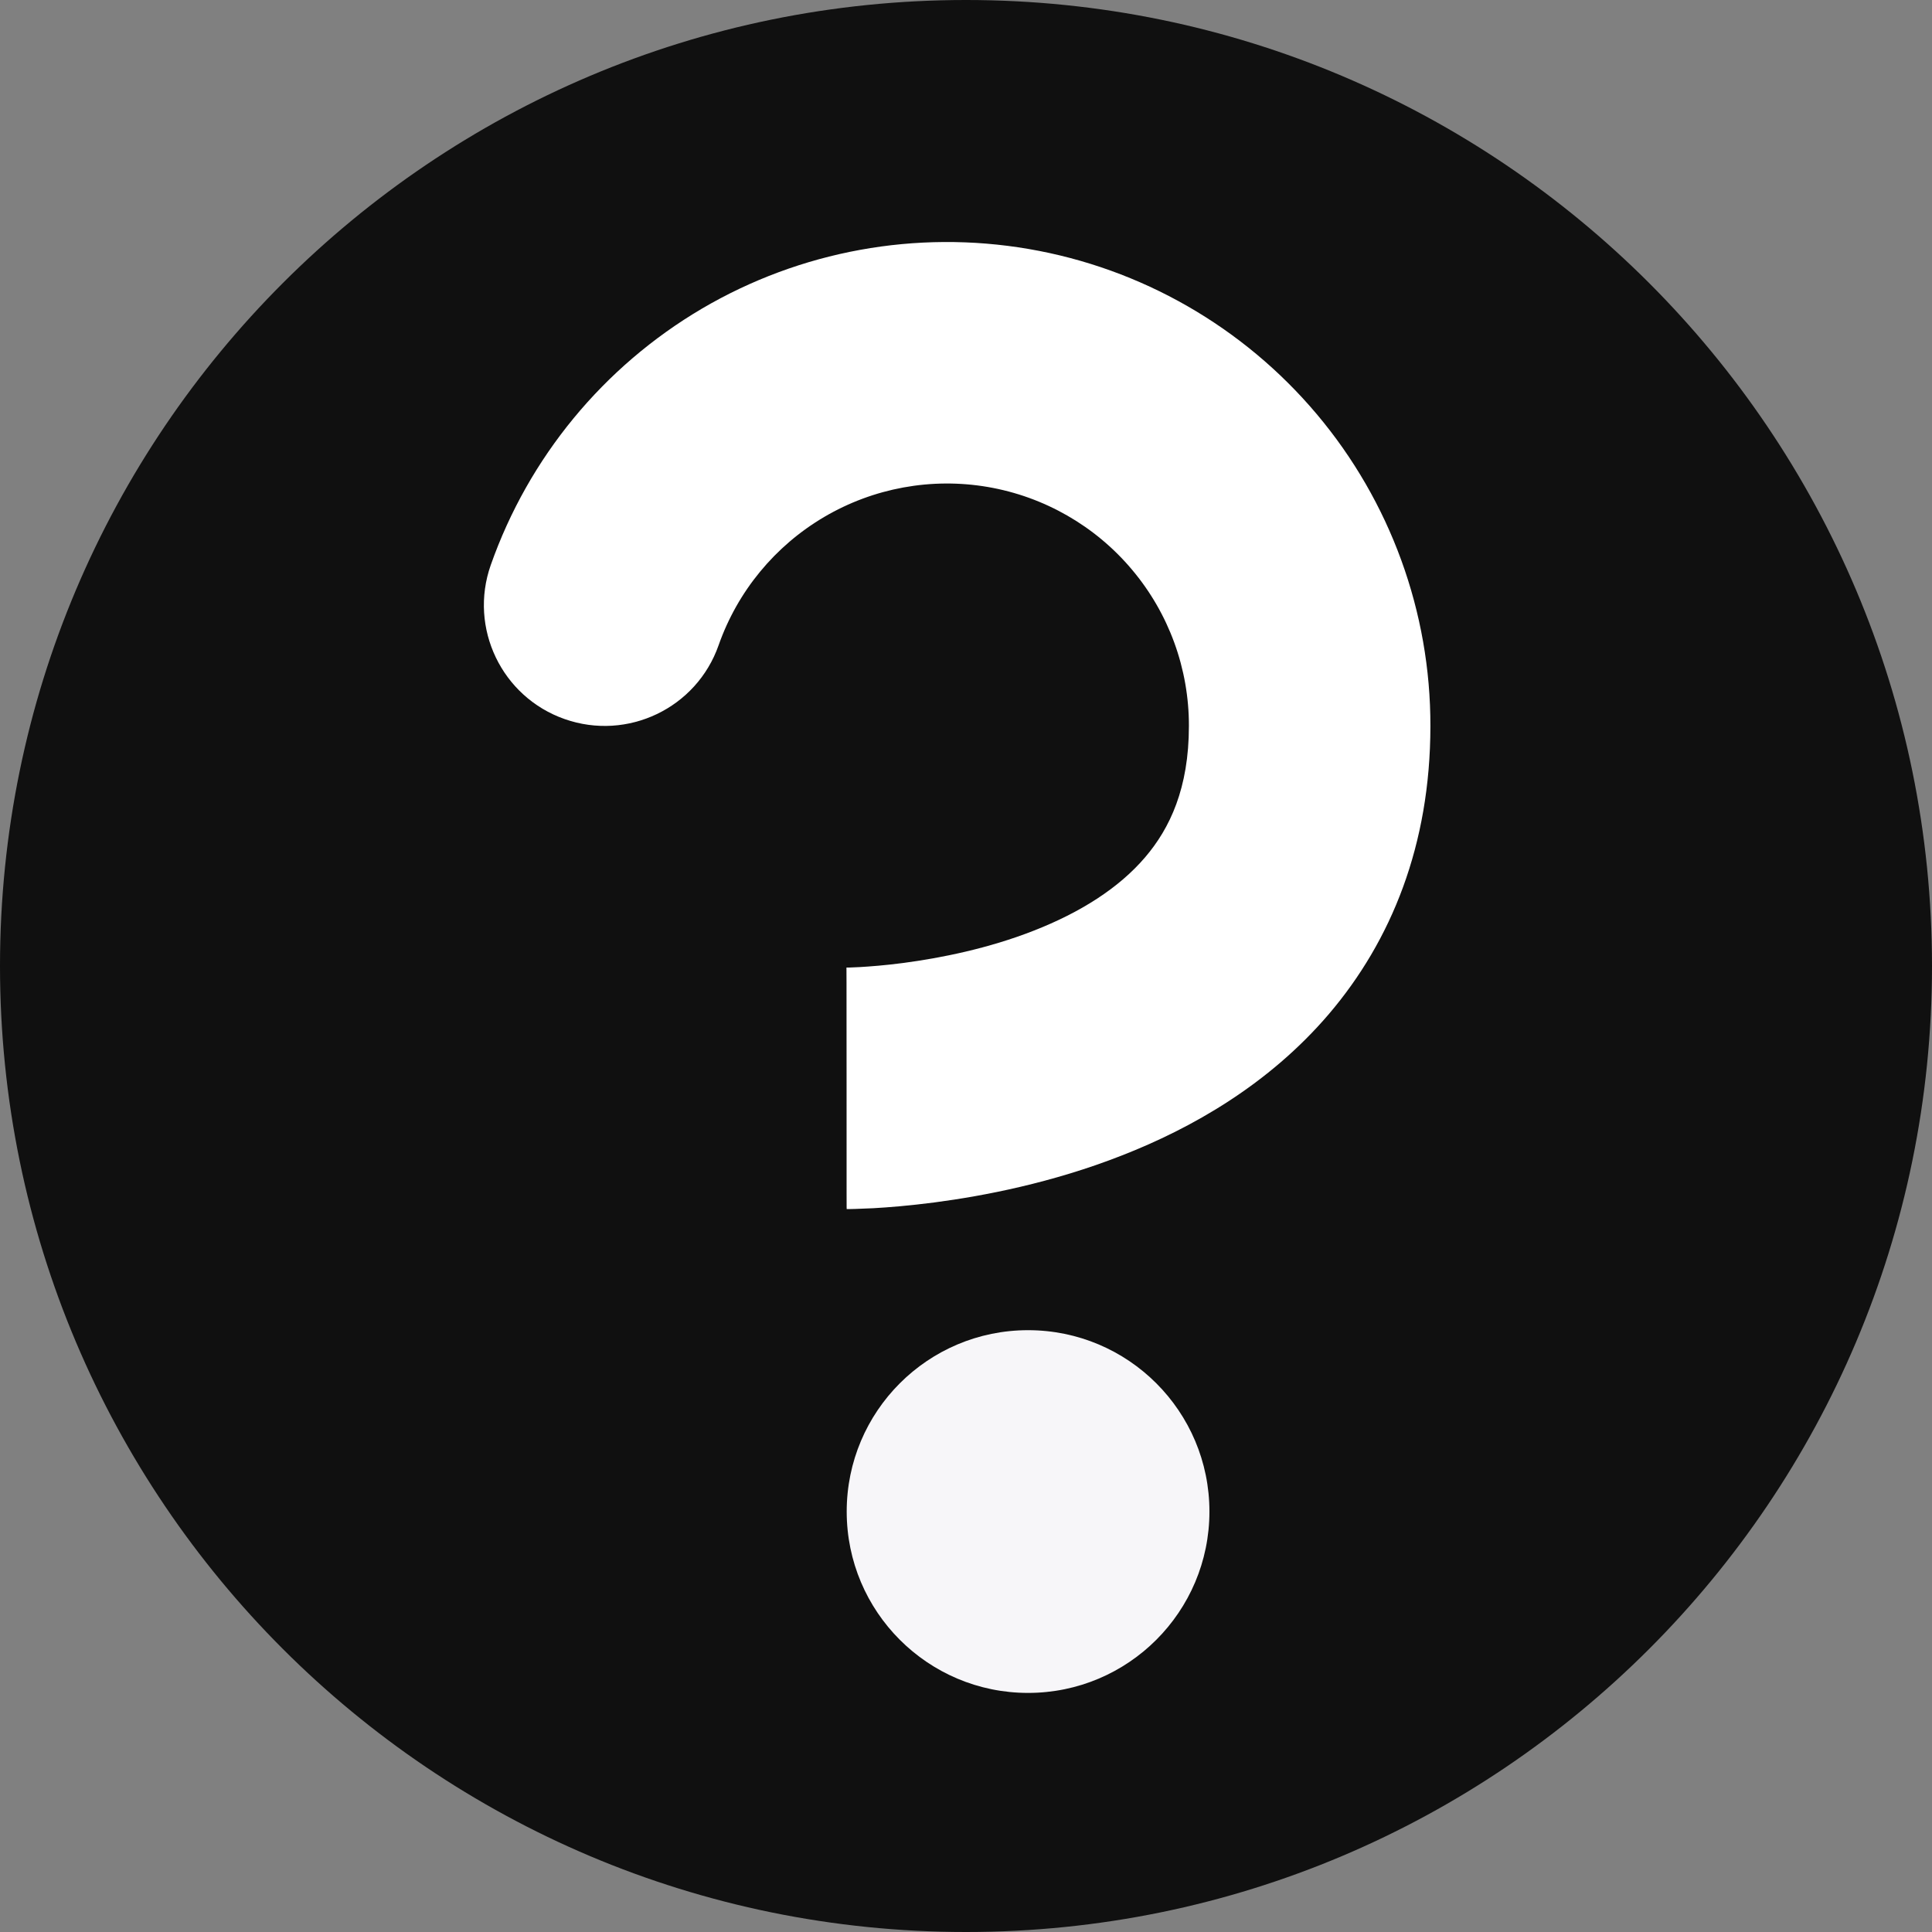
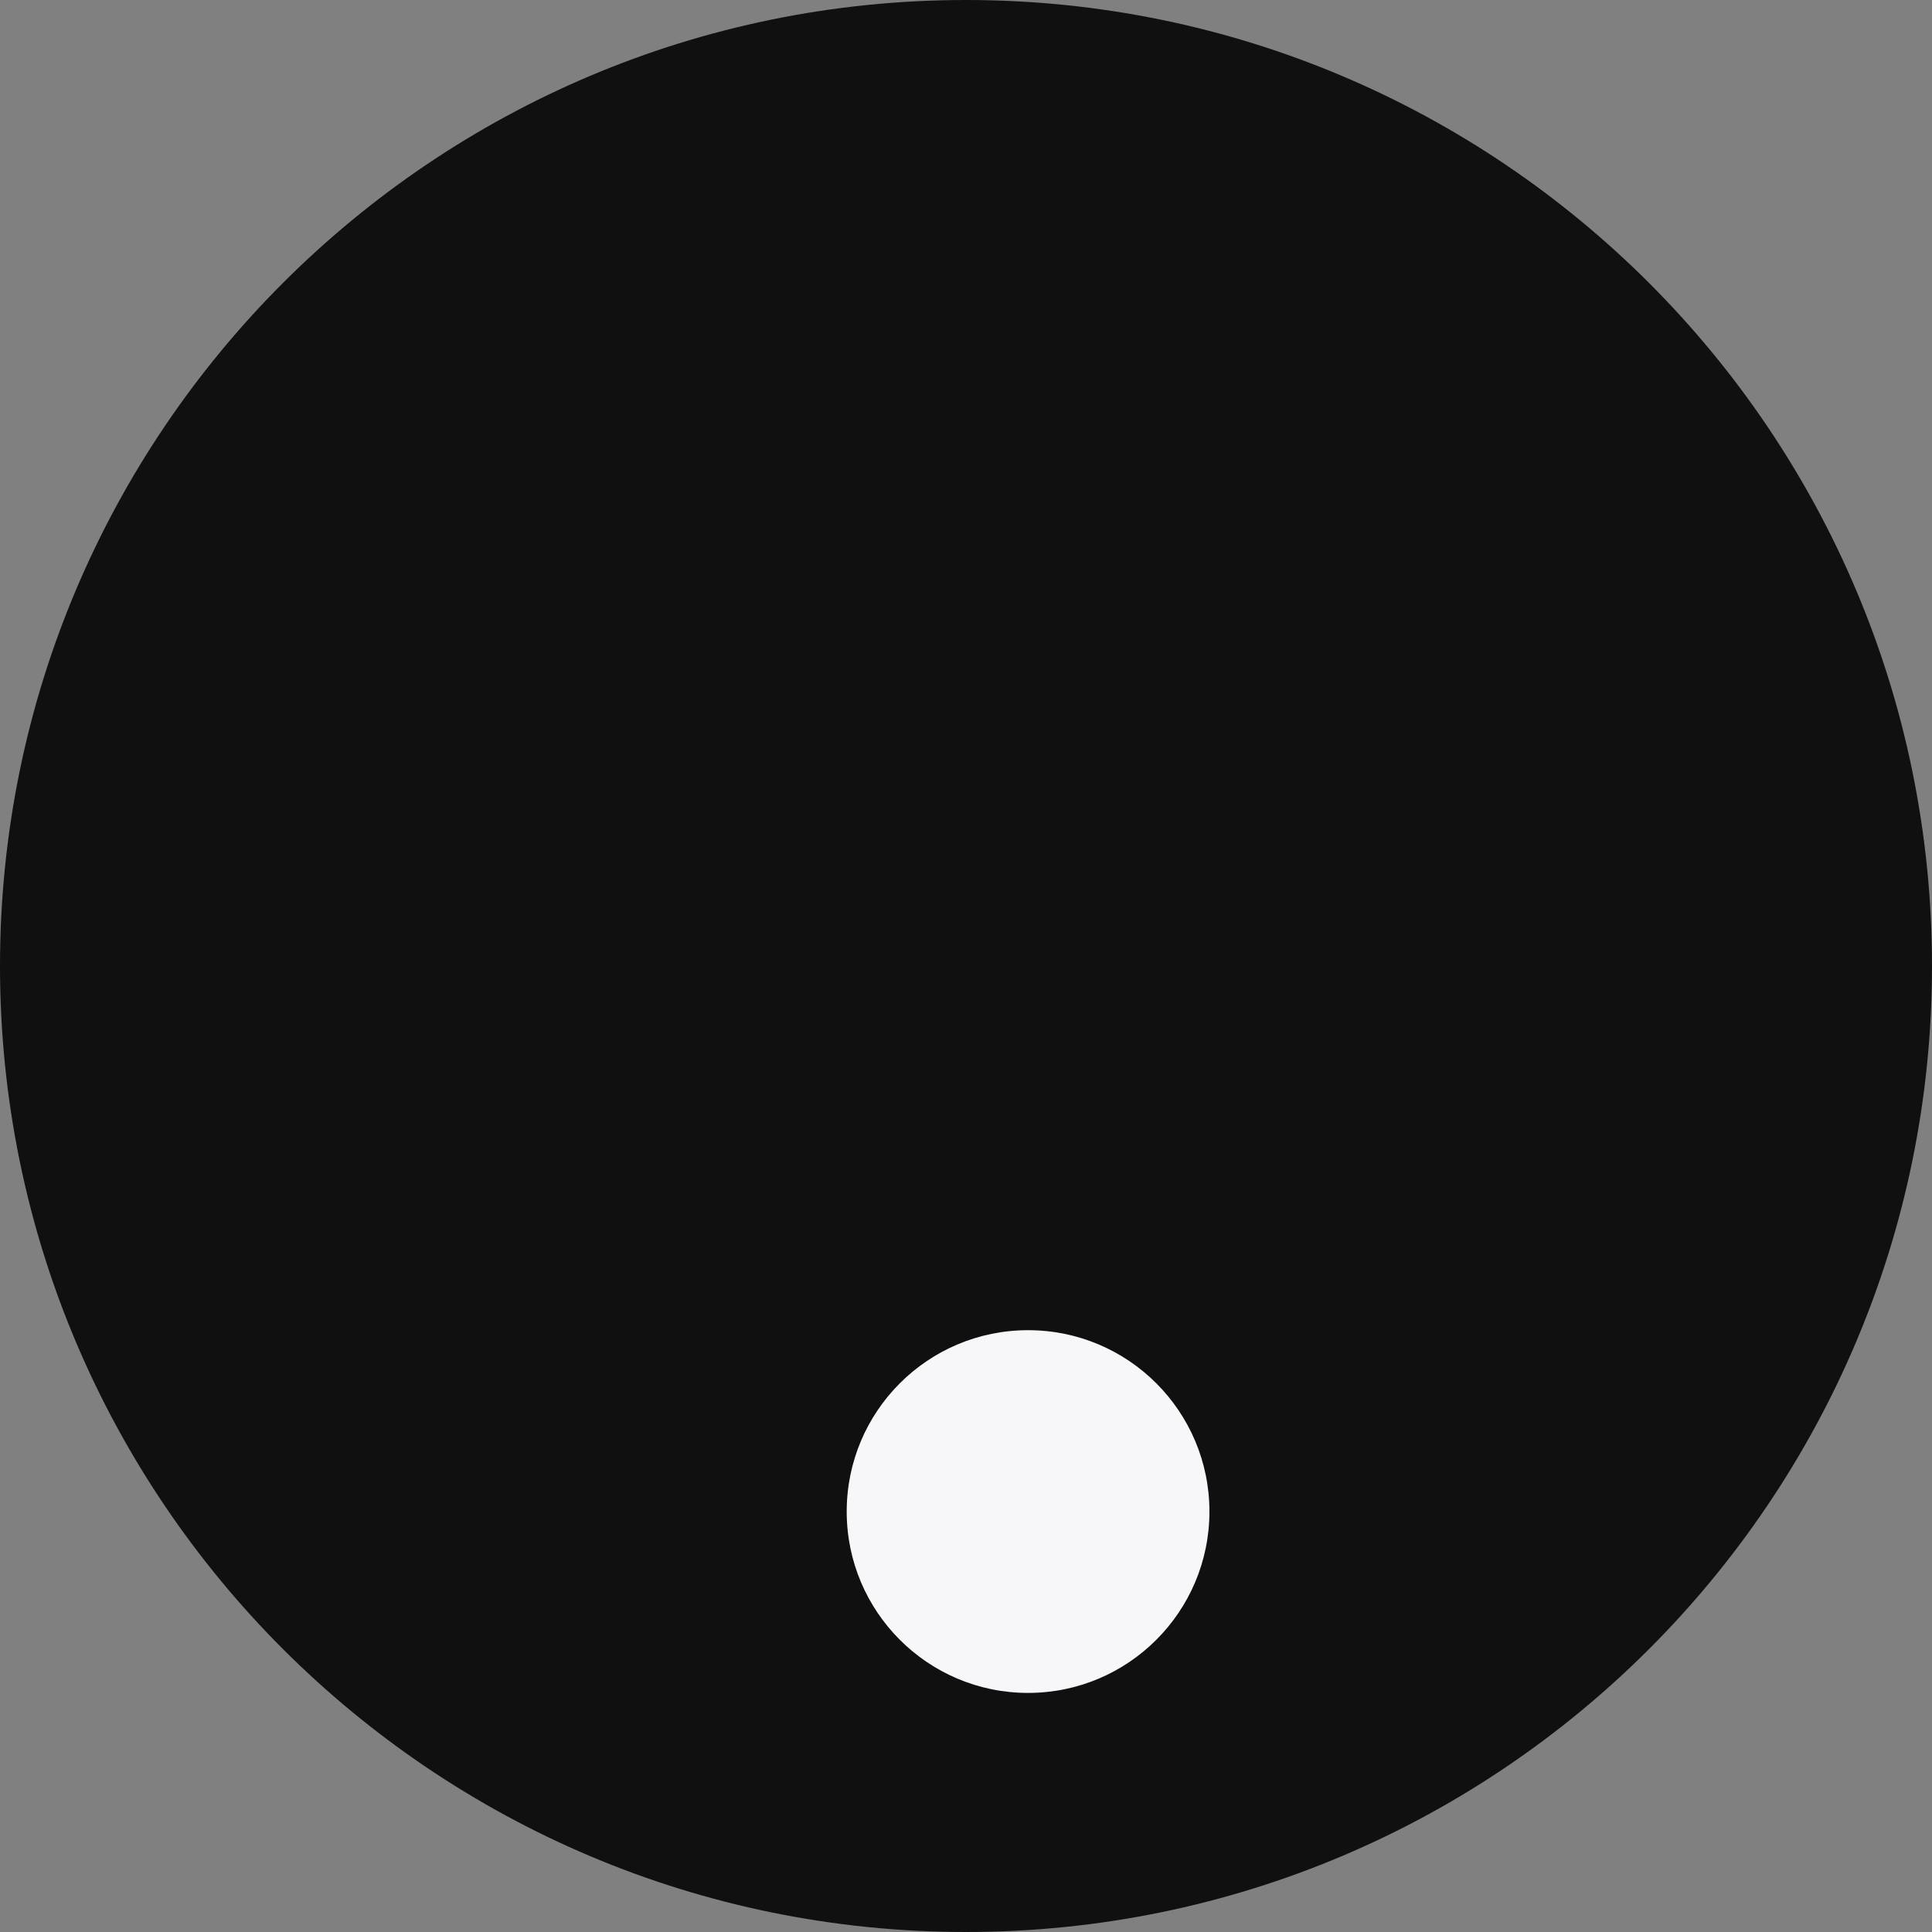
<svg xmlns="http://www.w3.org/2000/svg" width="16" height="16" viewBox="0 0 16 16" fill="none">
  <rect x="0" y="0" width="16" height="16" fill="#808080" stroke="none" />
-   <path d="M0 8C0 3.582 3.582 0 8 0V0C12.418 0 16 3.582 16 8V8C16 12.418 12.418 16 8 16V16C3.582 16 0 12.418 0 8V8Z" fill="#101010" />
-   <path d="M4.064 4.68C3.881 5.201 4.155 5.772 4.676 5.955C5.197 6.138 5.768 5.865 5.951 5.344L4.064 4.68ZM10.846 6.013L11.846 6.015L10.846 6.013ZM5.951 5.344C6.108 4.897 6.418 4.521 6.826 4.281L5.813 2.556C4.998 3.036 4.378 3.788 4.064 4.68L5.951 5.344ZM6.826 4.281C7.234 4.041 7.714 3.953 8.181 4.033L8.519 2.062C7.587 1.902 6.628 2.077 5.813 2.556L6.826 4.281ZM8.181 4.033C8.647 4.113 9.071 4.356 9.375 4.718L10.905 3.43C10.296 2.707 9.451 2.222 8.519 2.062L8.181 4.033ZM9.375 4.718C9.68 5.08 9.847 5.538 9.846 6.012L11.846 6.015C11.848 5.069 11.514 4.153 10.905 3.43L9.375 4.718ZM9.846 6.012C9.846 6.528 9.688 6.86 9.484 7.099C9.265 7.356 8.945 7.557 8.562 7.707C8.183 7.856 7.789 7.934 7.48 7.975C7.328 7.995 7.203 8.004 7.12 8.009C7.078 8.011 7.046 8.012 7.028 8.013C7.018 8.013 7.012 8.013 7.009 8.013C7.008 8.013 7.007 8.013 7.007 8.013C7.007 8.013 7.008 8.013 7.008 8.013C7.009 8.013 7.009 8.013 7.009 8.013C7.01 8.013 7.01 8.013 7.01 8.013C7.01 8.013 7.011 8.013 7.011 9.013C7.011 10.013 7.011 10.013 7.012 10.013C7.012 10.013 7.012 10.013 7.012 10.013C7.013 10.013 7.014 10.013 7.015 10.013C7.016 10.013 7.018 10.013 7.02 10.013C7.024 10.013 7.029 10.013 7.034 10.013C7.046 10.013 7.061 10.013 7.08 10.012C7.117 10.011 7.168 10.009 7.231 10.006C7.357 9.999 7.531 9.985 7.739 9.958C8.149 9.904 8.713 9.796 9.291 9.569C9.867 9.344 10.506 8.983 11.006 8.397C11.522 7.791 11.845 6.998 11.846 6.015L9.846 6.012Z" fill="white" />
+   <path d="M0 8C0 3.582 3.582 0 8 0V0C12.418 0 16 3.582 16 8V8C16 12.418 12.418 16 8 16V16C3.582 16 0 12.418 0 8V8" fill="#101010" />
  <circle cx="8.514" cy="12.518" r="1.502" fill="#F7F6F9" />
</svg>